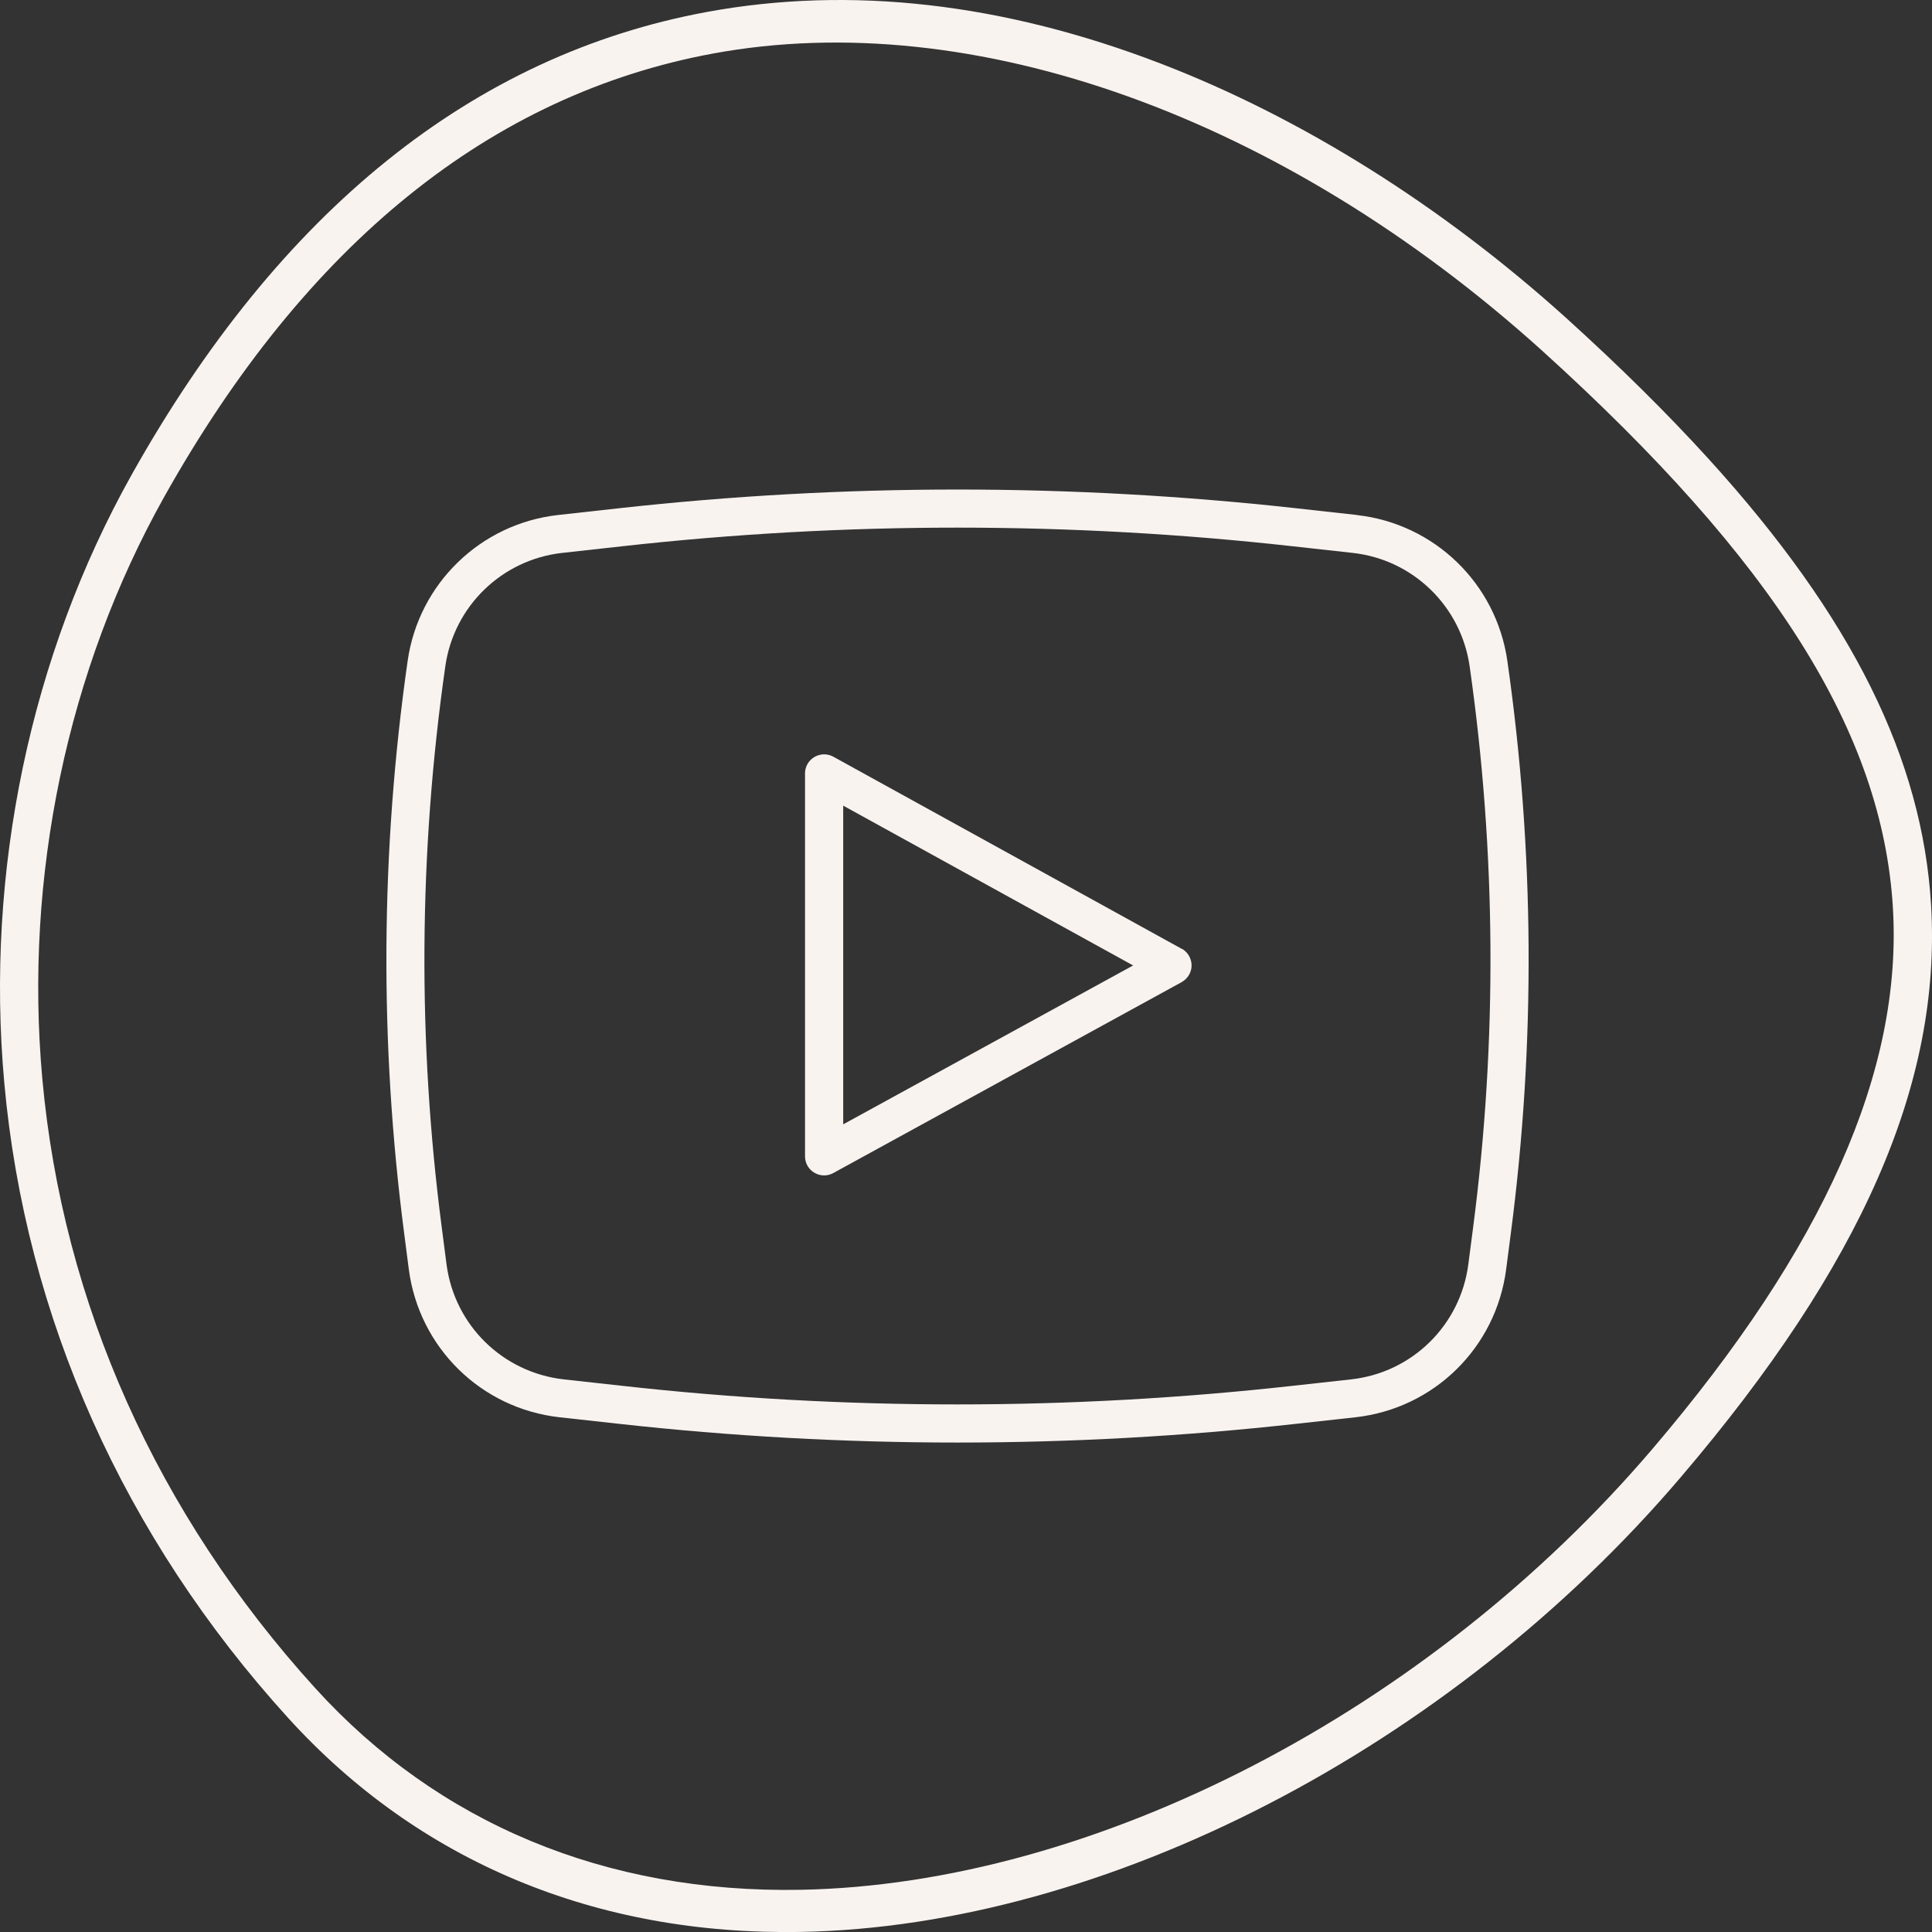
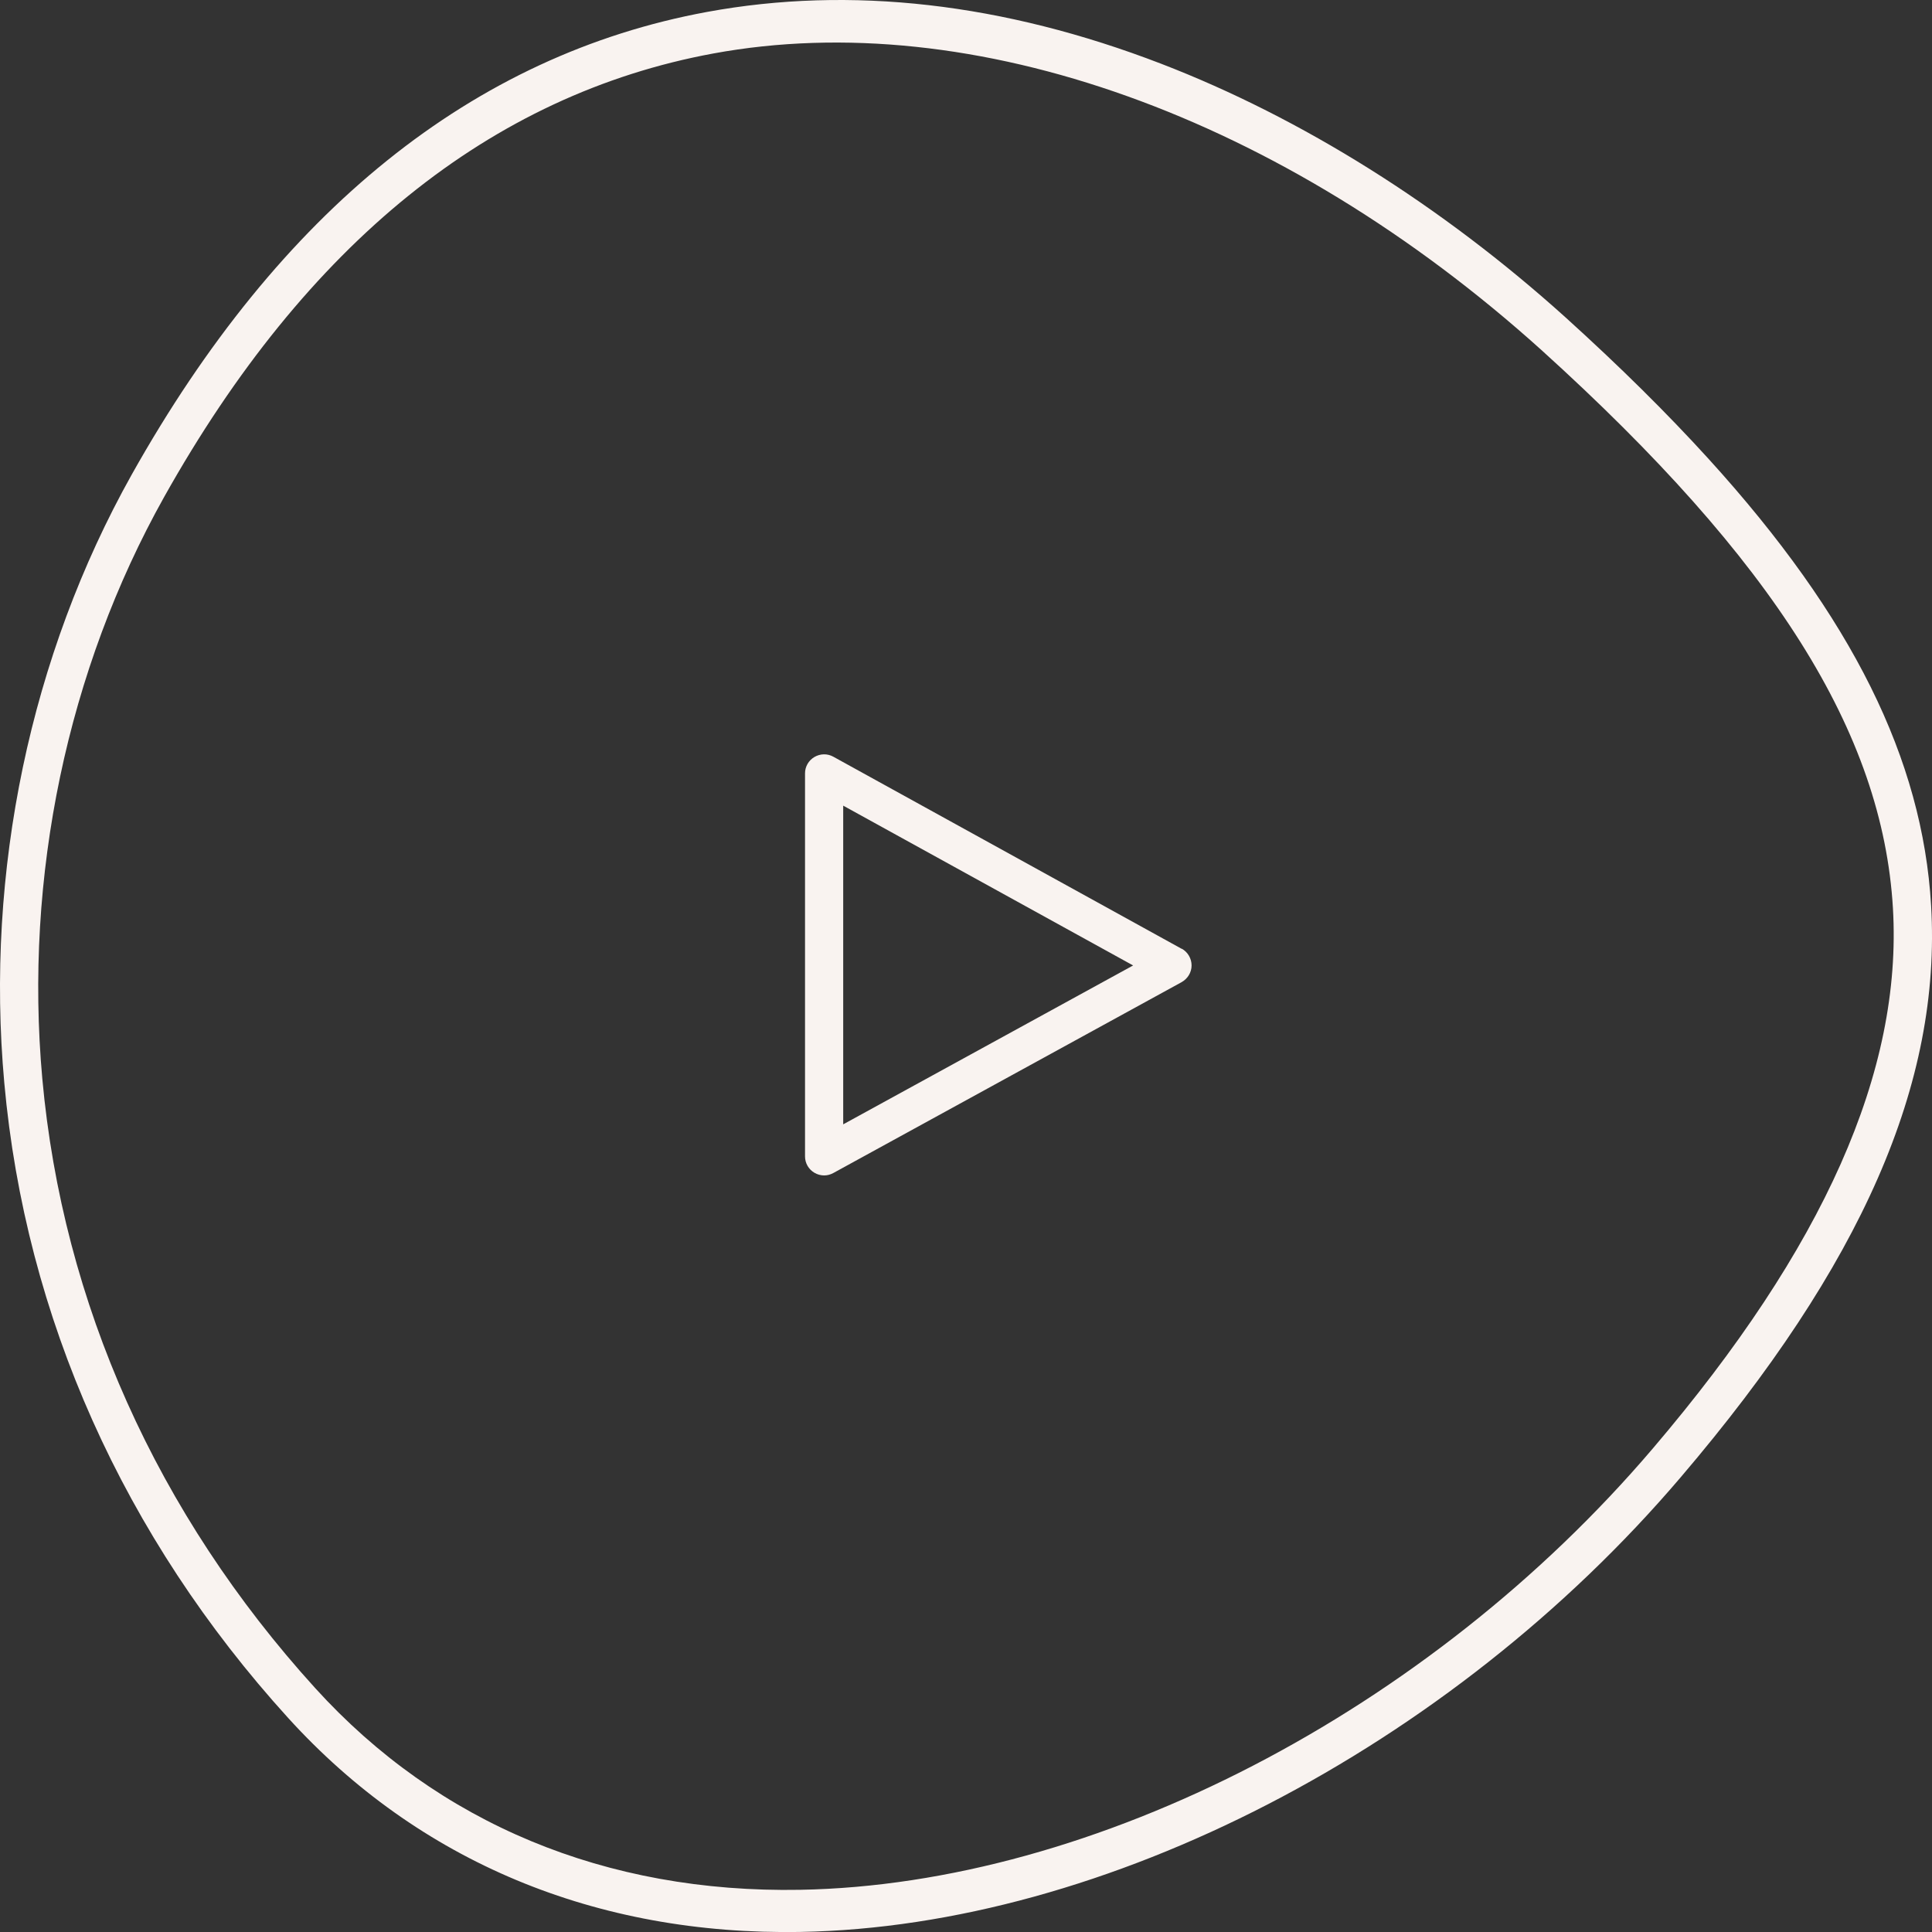
<svg xmlns="http://www.w3.org/2000/svg" width="50" height="50" viewBox="0 0 50 50" fill="none">
  <rect x="0" y="0" width="50" height="50" fill="#333333" stroke="none" />
  <g id="Layer_2" clip-path="url(#clip0_202_2129)">
    <path id="Vector" d="M49.977 23.436C49.754 19.655 47.946 15.978 44.217 11.875C43.146 10.697 41.916 9.481 40.521 8.219C37.309 5.322 33.689 3.052 30.054 1.651C25.966 0.076 22.011 -0.374 18.297 0.309C12.247 1.424 7.238 5.453 3.407 12.286C0.787 16.966 -0.384 22.557 0.111 28.024C0.658 34.089 3.199 39.772 7.457 44.46C10.833 48.176 15.421 50.093 20.724 49.998C28.591 49.858 37.528 45.239 43.496 38.232C48.187 32.732 50.246 28.03 49.977 23.436ZM42.775 37.486C36.982 44.29 28.32 48.772 20.709 48.908C15.681 48.998 11.341 47.194 8.159 43.69C4.064 39.182 1.622 33.728 1.095 27.917C0.622 22.686 1.742 17.337 4.25 12.858C7.924 6.305 12.706 2.445 18.461 1.384C25.177 0.147 33.189 3.017 39.893 9.06C45.916 14.509 48.721 18.964 48.989 23.505C49.236 27.719 47.203 32.291 42.775 37.486Z" fill="#F9F3F0" />
    <path id="Vector_2" d="M30.585 24.557L21.567 19.584C21.491 19.542 21.406 19.52 21.32 19.522C21.235 19.524 21.153 19.547 21.077 19.591C20.926 19.68 20.834 19.84 20.834 20.014V29.928C20.834 30.102 20.926 30.262 21.077 30.351C21.153 30.396 21.241 30.42 21.328 30.42C21.415 30.42 21.491 30.398 21.566 30.358L30.58 25.418C30.738 25.329 30.838 25.165 30.838 24.986C30.838 24.806 30.74 24.639 30.584 24.552L30.585 24.557ZM21.822 29.098V20.85L29.325 24.986L21.822 29.098Z" fill="#F9F3F0" />
-     <path id="Vector_3" d="M35.117 13.328L33.546 13.154C30.636 12.832 27.708 12.669 24.78 12.669C21.853 12.669 18.925 12.832 16.015 13.154L14.444 13.328C12.438 13.552 10.836 15.103 10.55 17.103C9.848 22.016 9.818 27 10.46 31.92L10.58 32.85C10.846 34.877 12.449 36.452 14.482 36.679L16.015 36.848C18.925 37.171 21.853 37.333 24.78 37.333C27.708 37.333 30.638 37.171 33.546 36.848L35.079 36.679C37.112 36.452 38.715 34.879 38.979 32.85L39.1 31.918C39.743 27 39.713 22.014 39.01 17.104C38.724 15.103 37.123 13.553 35.117 13.33V13.328ZM38.121 31.791L38 32.721C37.794 34.298 36.548 35.522 34.968 35.698L33.435 35.867C27.69 36.505 21.867 36.507 16.122 35.867L14.589 35.698C13.011 35.52 11.763 34.298 11.556 32.721L11.436 31.793C10.804 26.962 10.835 22.067 11.525 17.242C11.746 15.688 12.991 14.482 14.551 14.309L16.122 14.135C18.995 13.815 21.885 13.655 24.779 13.655C27.672 13.655 30.564 13.815 33.435 14.135L35.007 14.309C36.567 14.48 37.811 15.688 38.034 17.242C38.723 22.067 38.752 26.962 38.121 31.791Z" fill="#F9F3F0" />
  </g>
  <defs>
    <clipPath id="clip0_202_2129">
      <rect width="50" height="50" fill="white" />
    </clipPath>
  </defs>
</svg>